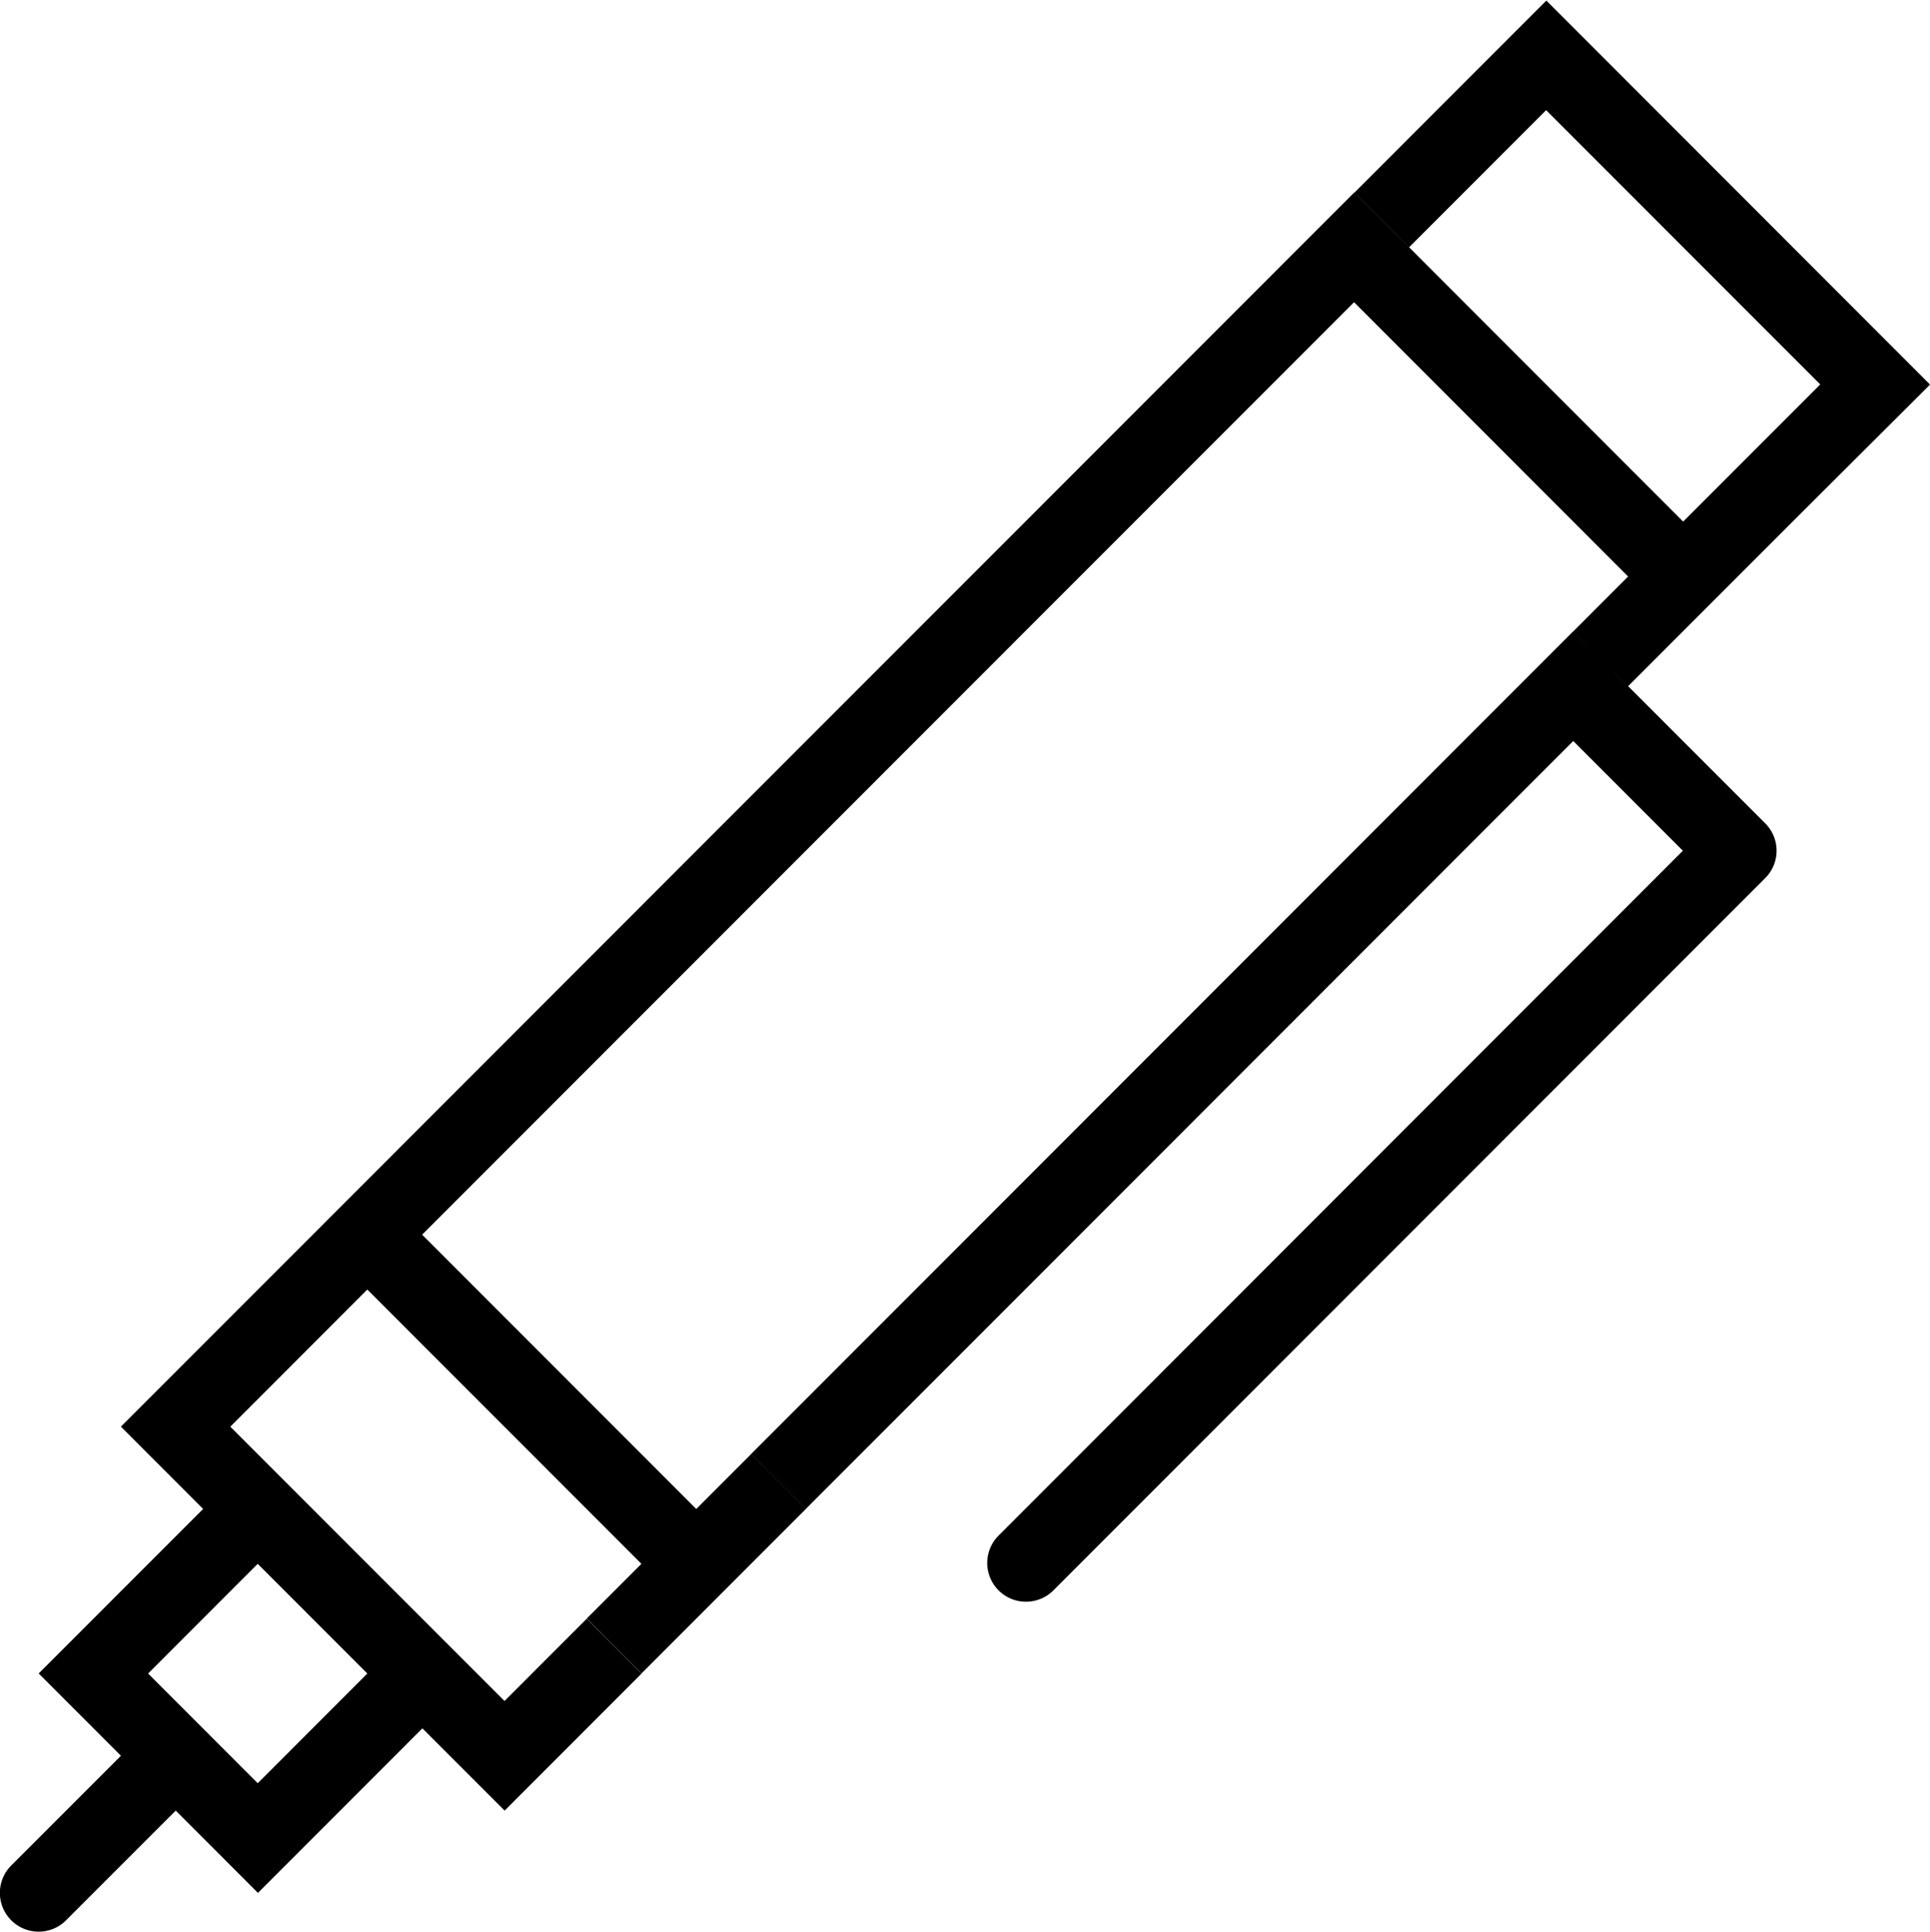
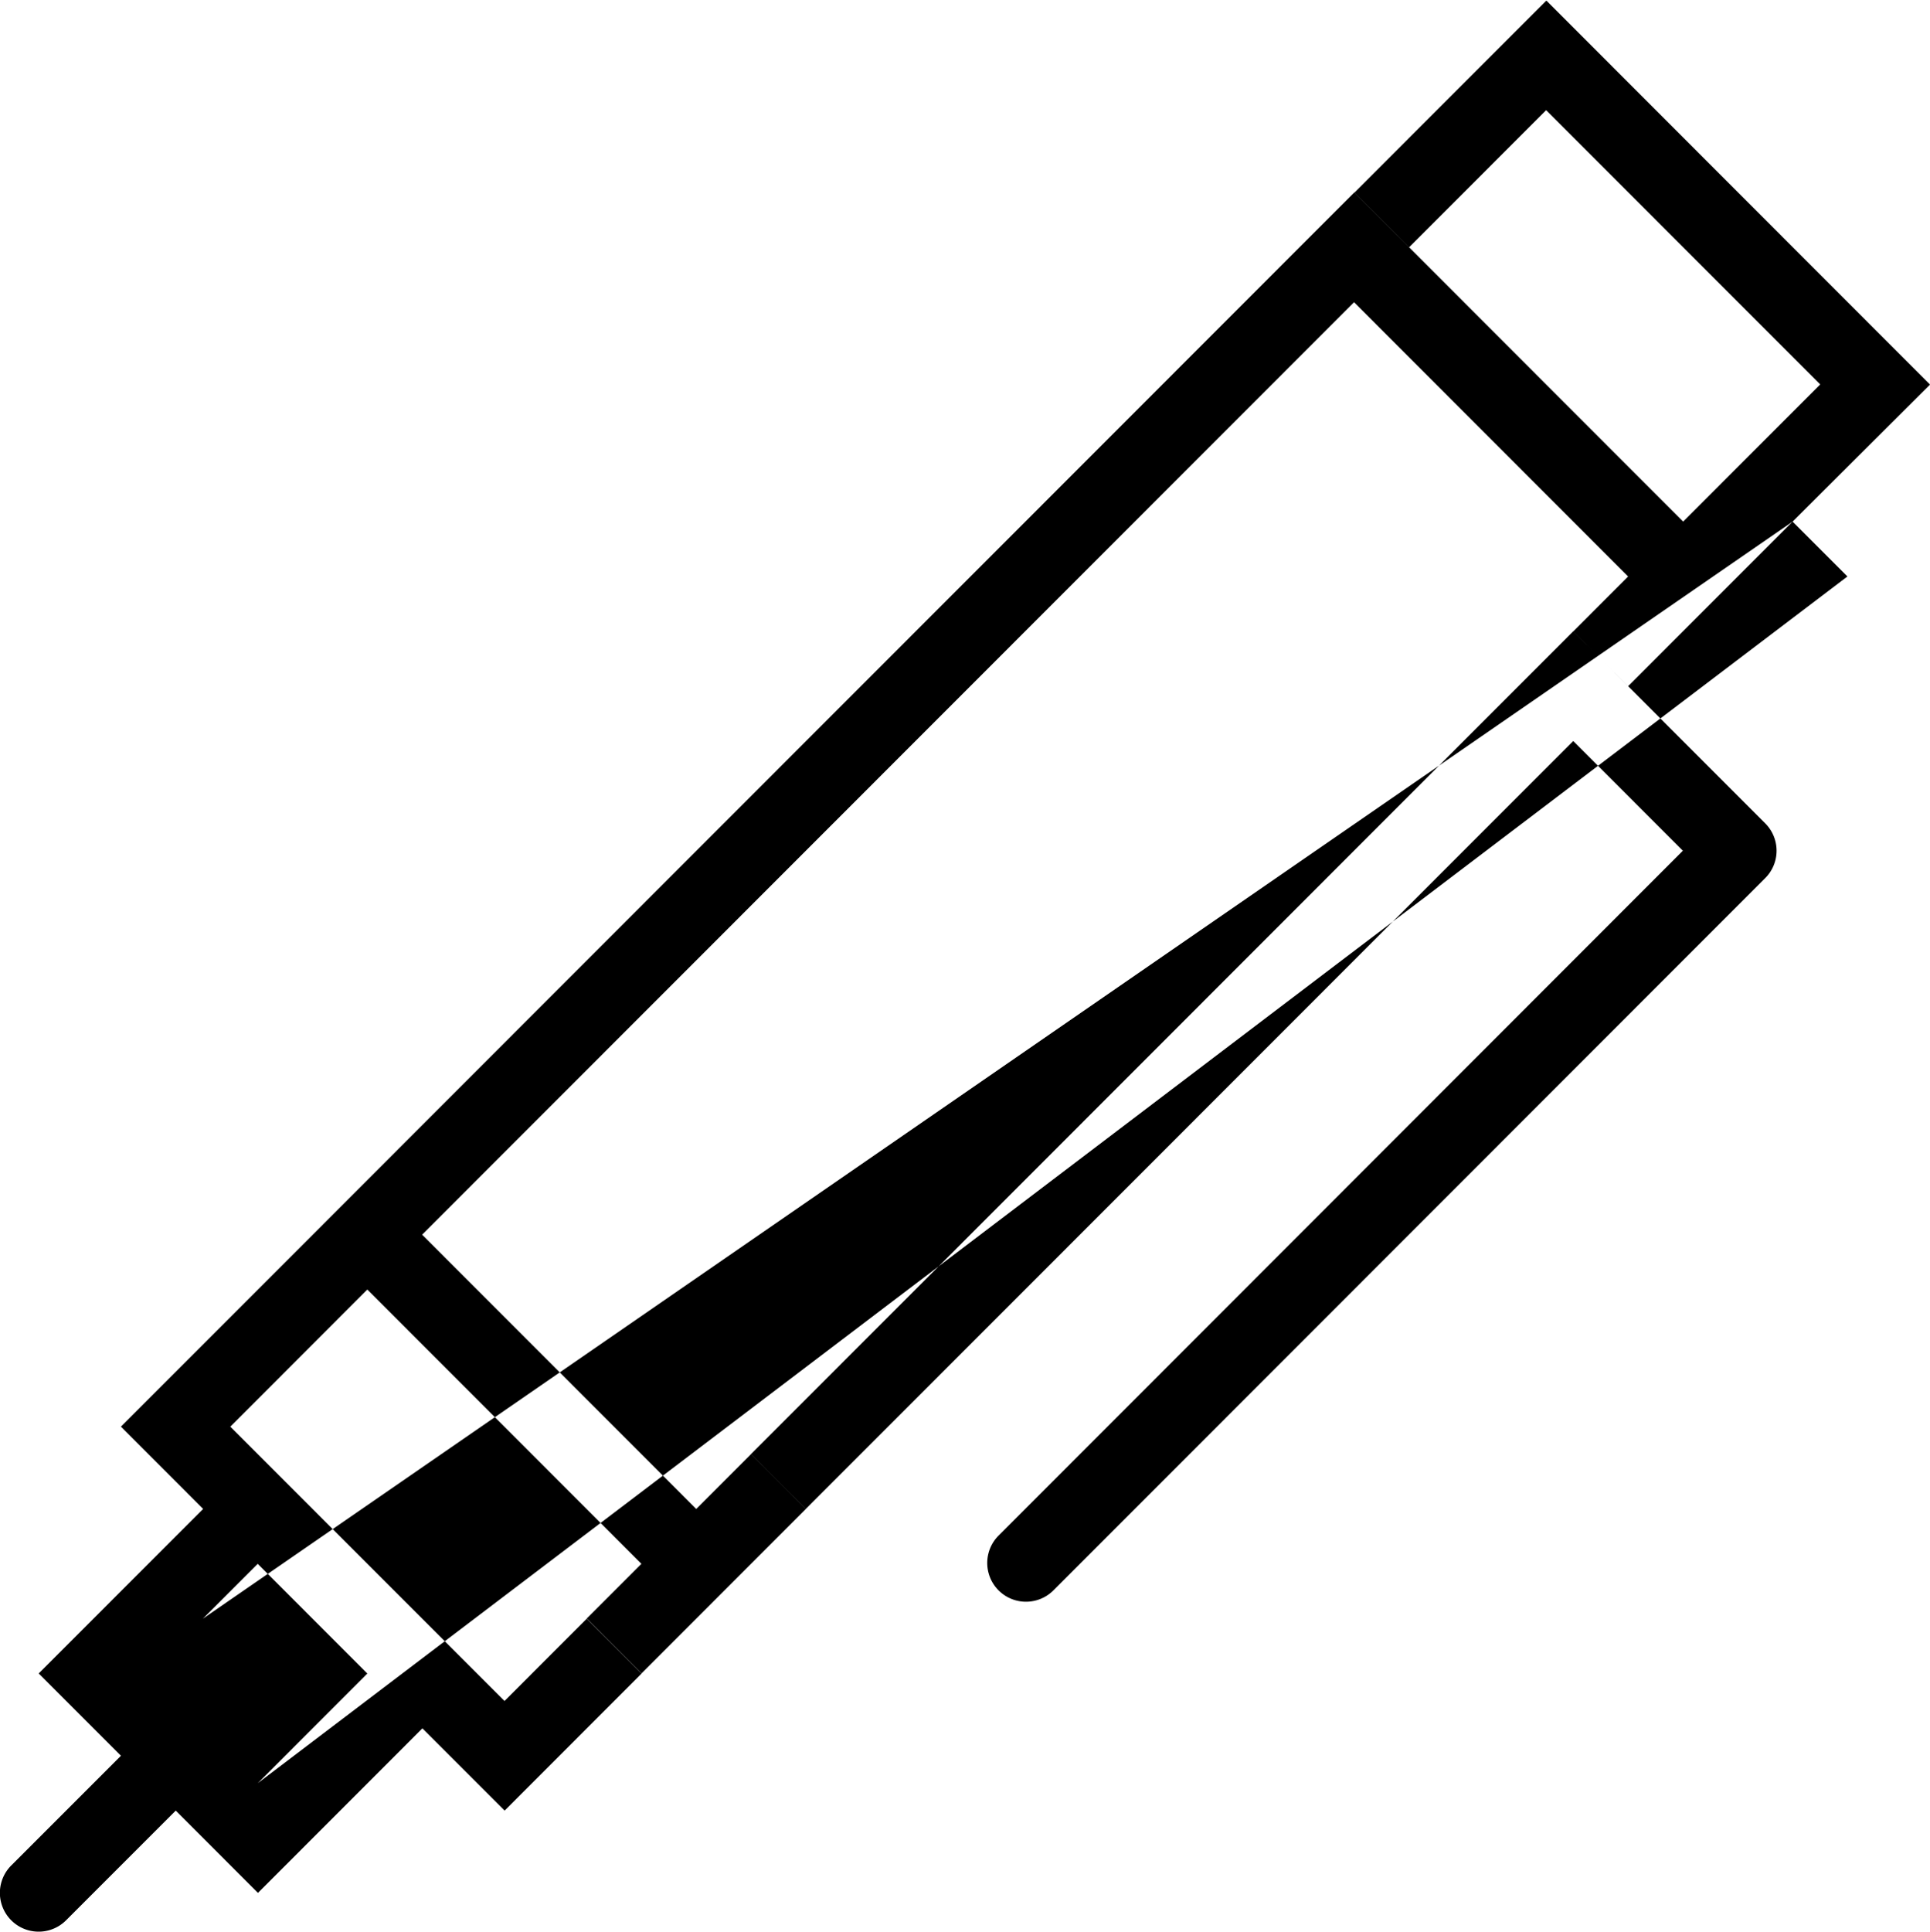
<svg xmlns="http://www.w3.org/2000/svg" width="49.906" height="49.937" viewBox="0 0 49.906 49.937">
  <defs>
    <style>.cls-1{fill-rule:evenodd}</style>
  </defs>
-   <path class="cls-1" d="M46.353 13.485l-2.835 2.836L42.1 17.74l-1.417-1.418 1.417-1.418-5.621-5.625-1.466-1.467-1.418 1.419-21.262 21.27-1.417 1.418 2.71 2.711 4.378 4.38 1.417-1.418 1.417 1.418-2.834 2.835-1.418 1.419-1.418-1.418 1.418-1.418-3.456-3.458-3.632-3.633-1.417 1.418-.913.914-1.213 1.213 1.1 1.1 5.282 5.283.709.709 1.228-1.229.9-.9 1.417 1.418-3.542 3.545-.709-.709-.709-.709-.709-.709.709.709-.709-.709-1.417 1.418-2.835 2.836-2.126-2.127-2.836 2.836a1.002 1.002 0 0 1-1.417-1.418l2.836-2.836L1 43.262l2.835-2.835 1.417-1.418-.708-.709-.709-.709-.709-.71 3.544-3.545 1.417-1.417 1.417-1.418 1.418-1.419L32.185 7.811l1.417-1.418.284.284-.284-.284.193-.193 1.224-1.224 5.412 5.414 3.093 3.094 1.417-1.418 2.127-2.128-7.088-7.09-2.126 2.127-1.418 1.418 4 4-5.412-5.414 1.418-1.419L39.986.015l9.921 9.927zM3.829 43.264l1.418 1.418L6.664 46.1l1.417-1.418 1.417-1.418-2.225-2.227-.609-.609-1.418 1.418zM42.1 17.739l3.544 3.545a1 1 0 0 1 0 1.418L27.233 41.12a1.002 1.002 0 0 1-1.417-1.417l17.7-17.71-2.835-2.836L20.836 39.01l-1.417-1.418 21.262-21.271zM33.6 6.394z" />
+   <path class="cls-1" d="M46.353 13.485l-2.835 2.836L42.1 17.74l-1.417-1.418 1.417-1.418-5.621-5.625-1.466-1.467-1.418 1.419-21.262 21.27-1.417 1.418 2.71 2.711 4.378 4.38 1.417-1.418 1.417 1.418-2.834 2.835-1.418 1.419-1.418-1.418 1.418-1.418-3.456-3.458-3.632-3.633-1.417 1.418-.913.914-1.213 1.213 1.1 1.1 5.282 5.283.709.709 1.228-1.229.9-.9 1.417 1.418-3.542 3.545-.709-.709-.709-.709-.709-.709.709.709-.709-.709-1.417 1.418-2.835 2.836-2.126-2.127-2.836 2.836a1.002 1.002 0 0 1-1.417-1.418l2.836-2.836L1 43.262l2.835-2.835 1.417-1.418-.708-.709-.709-.709-.709-.71 3.544-3.545 1.417-1.417 1.417-1.418 1.418-1.419L32.185 7.811l1.417-1.418.284.284-.284-.284.193-.193 1.224-1.224 5.412 5.414 3.093 3.094 1.417-1.418 2.127-2.128-7.088-7.09-2.126 2.127-1.418 1.418 4 4-5.412-5.414 1.418-1.419L39.986.015l9.921 9.927zl1.418 1.418L6.664 46.1l1.417-1.418 1.417-1.418-2.225-2.227-.609-.609-1.418 1.418zM42.1 17.739l3.544 3.545a1 1 0 0 1 0 1.418L27.233 41.12a1.002 1.002 0 0 1-1.417-1.417l17.7-17.71-2.835-2.836L20.836 39.01l-1.417-1.418 21.262-21.271zM33.6 6.394z" />
</svg>